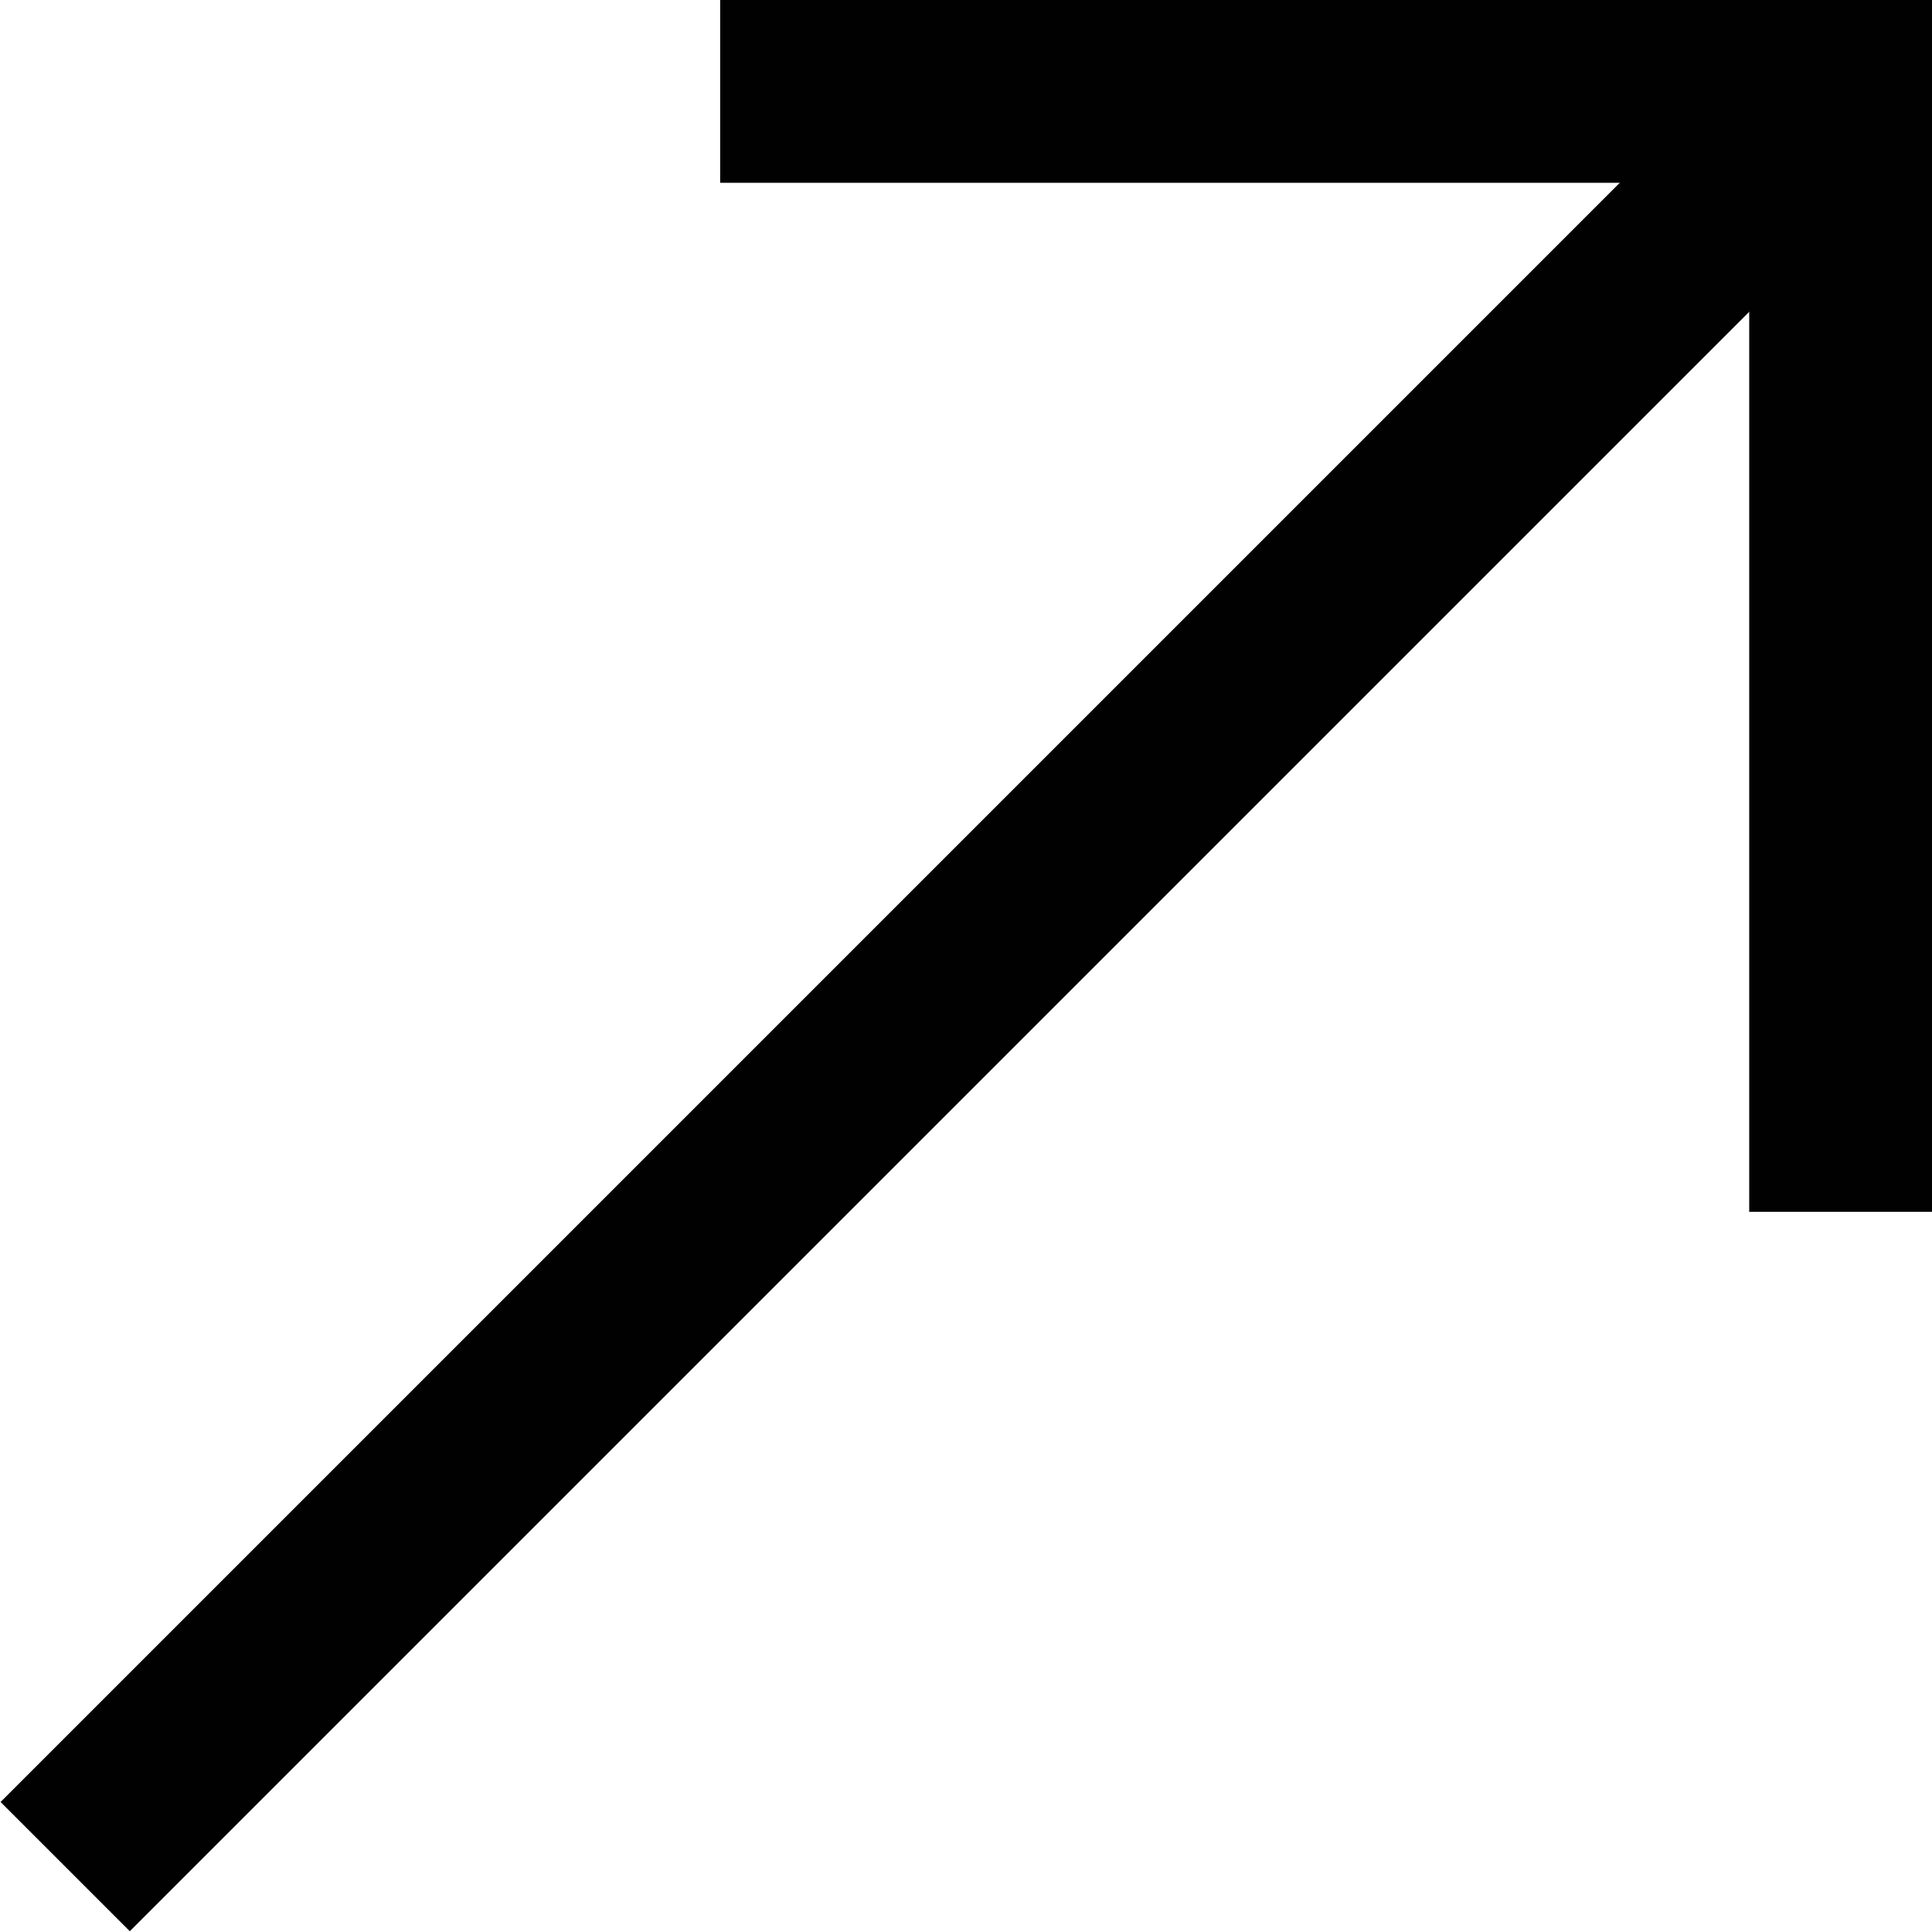
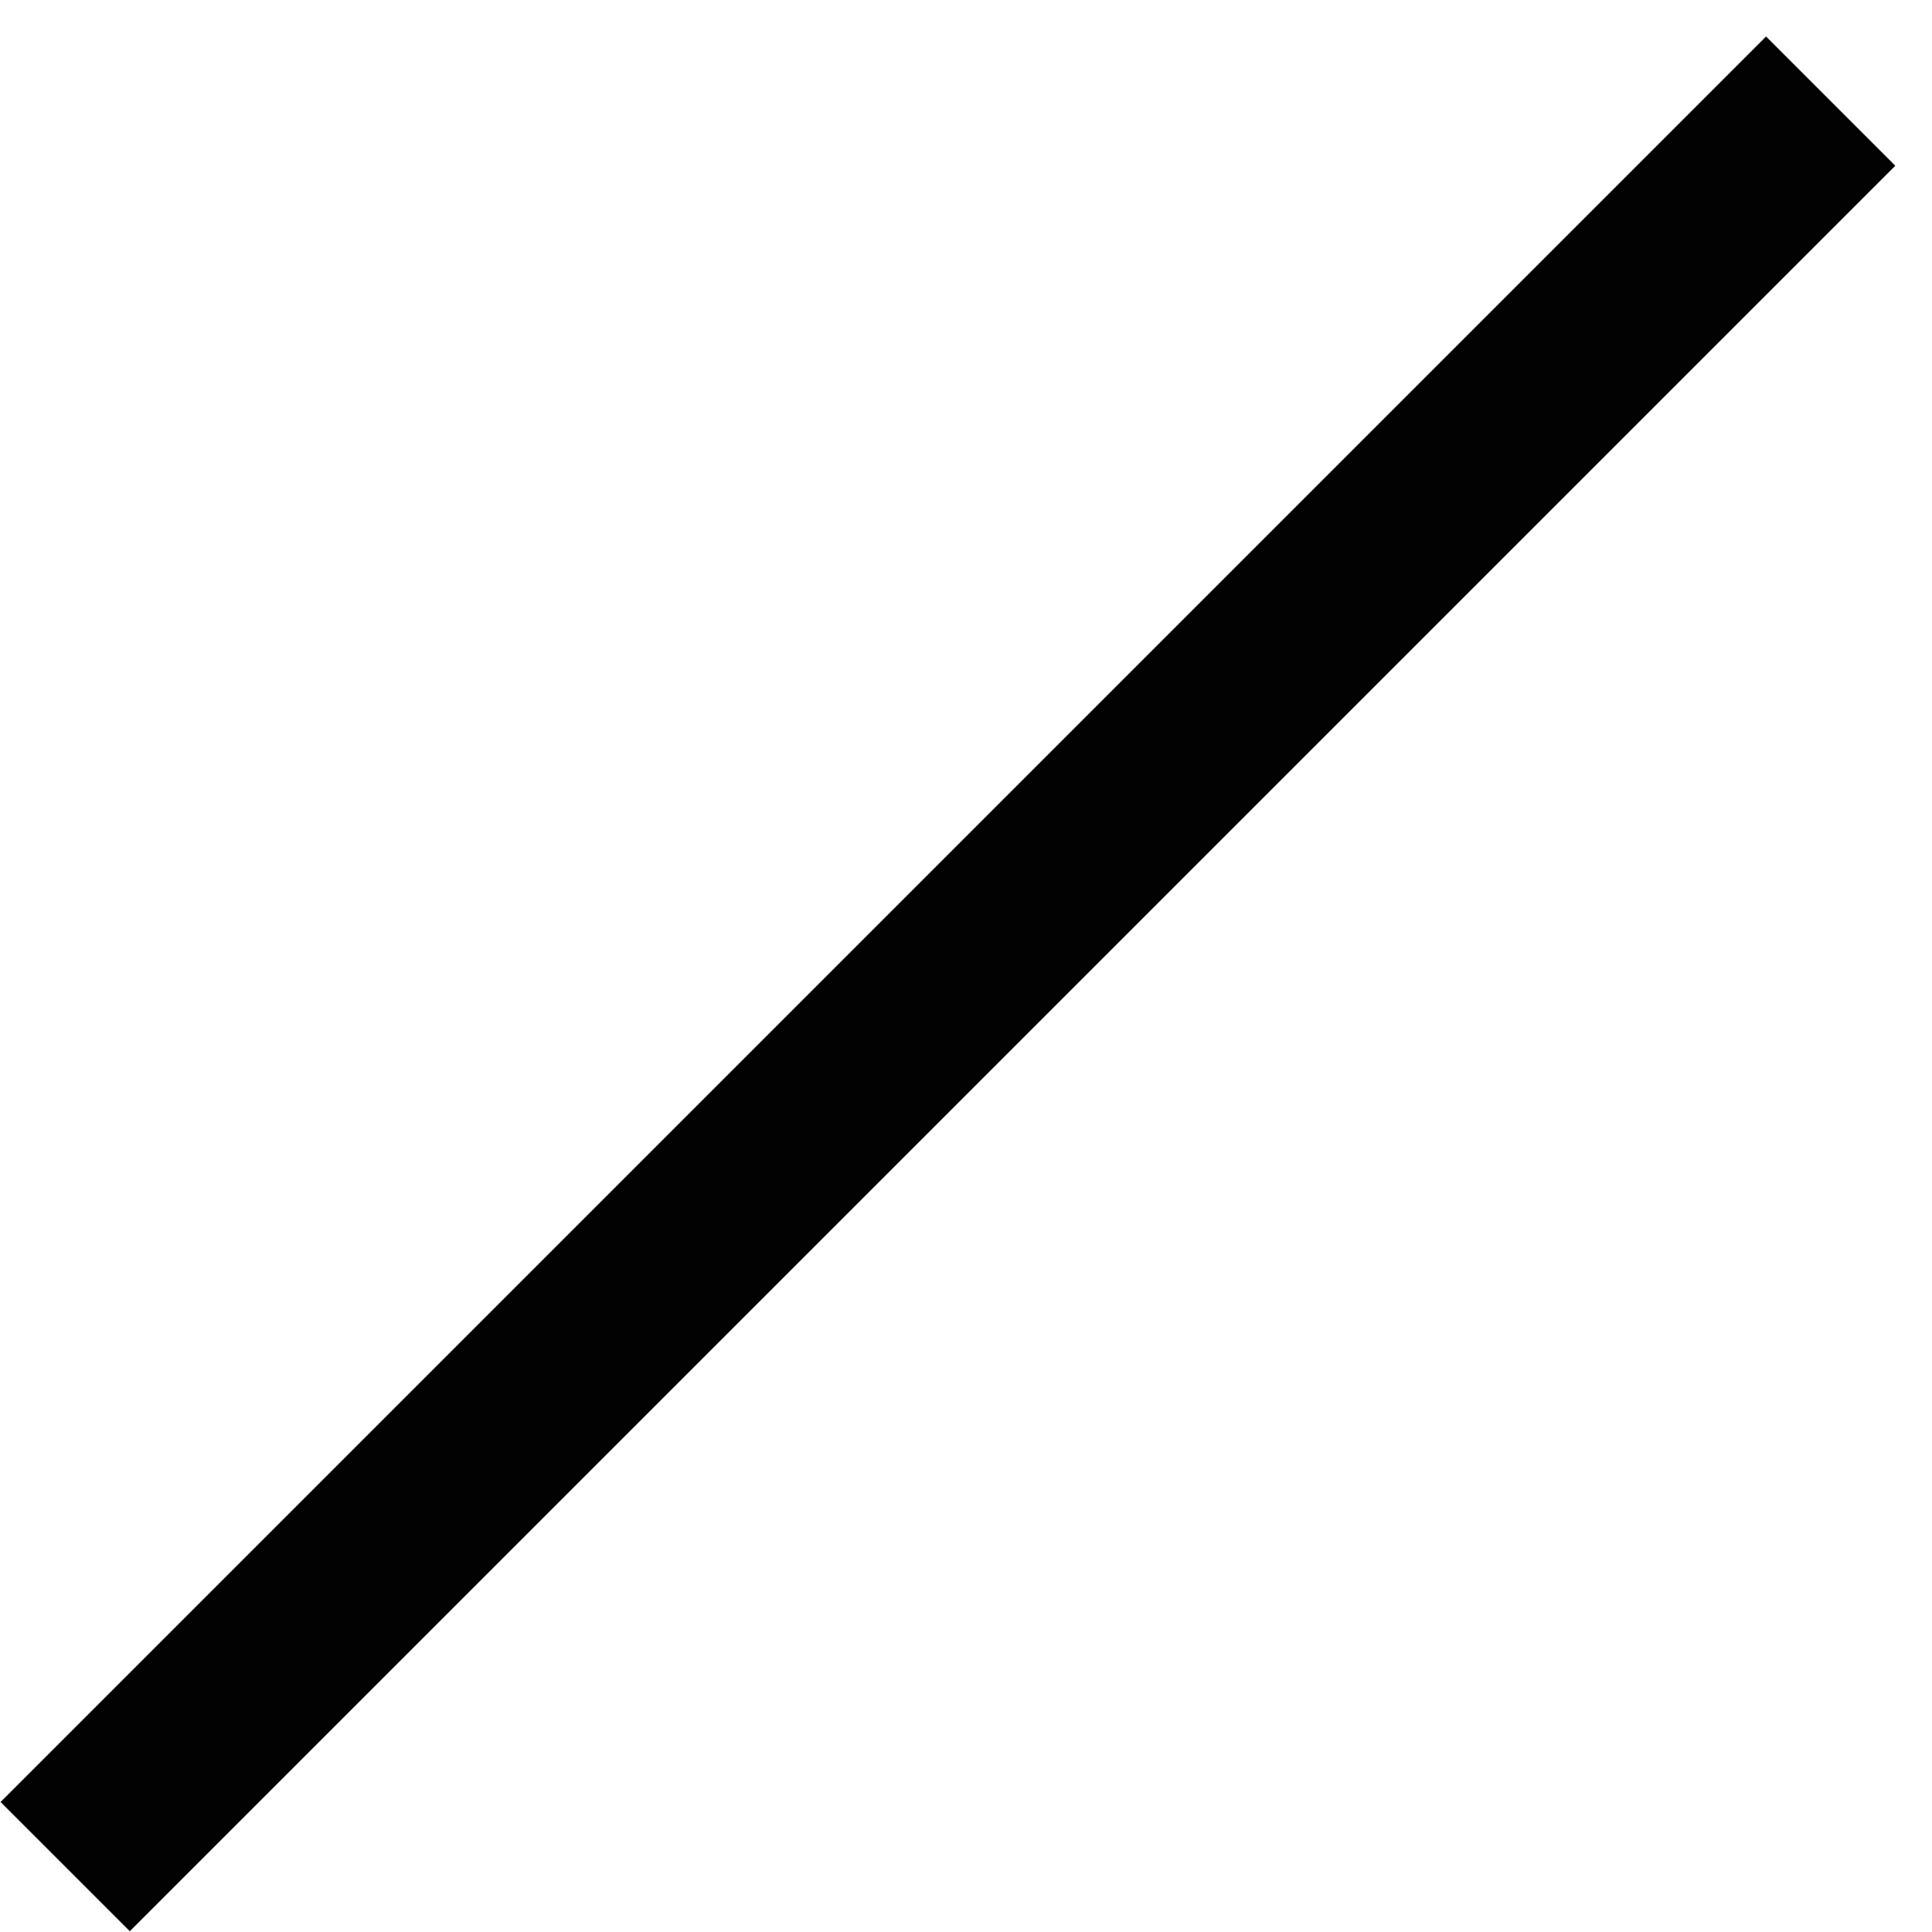
<svg xmlns="http://www.w3.org/2000/svg" id="Ebene_1" data-name="Ebene 1" viewBox="0 0 10.57 10.57">
  <rect x="393.31" y="299.56" width="13.66" height="1" transform="translate(-489.93 76.15) rotate(-45)" style="fill:#010101" />
-   <polygon points="10.57 6.63 9.57 6.63 9.57 1 3.94 1 3.94 0 10.57 0 10.57 6.63" style="fill:#010101" />
</svg>